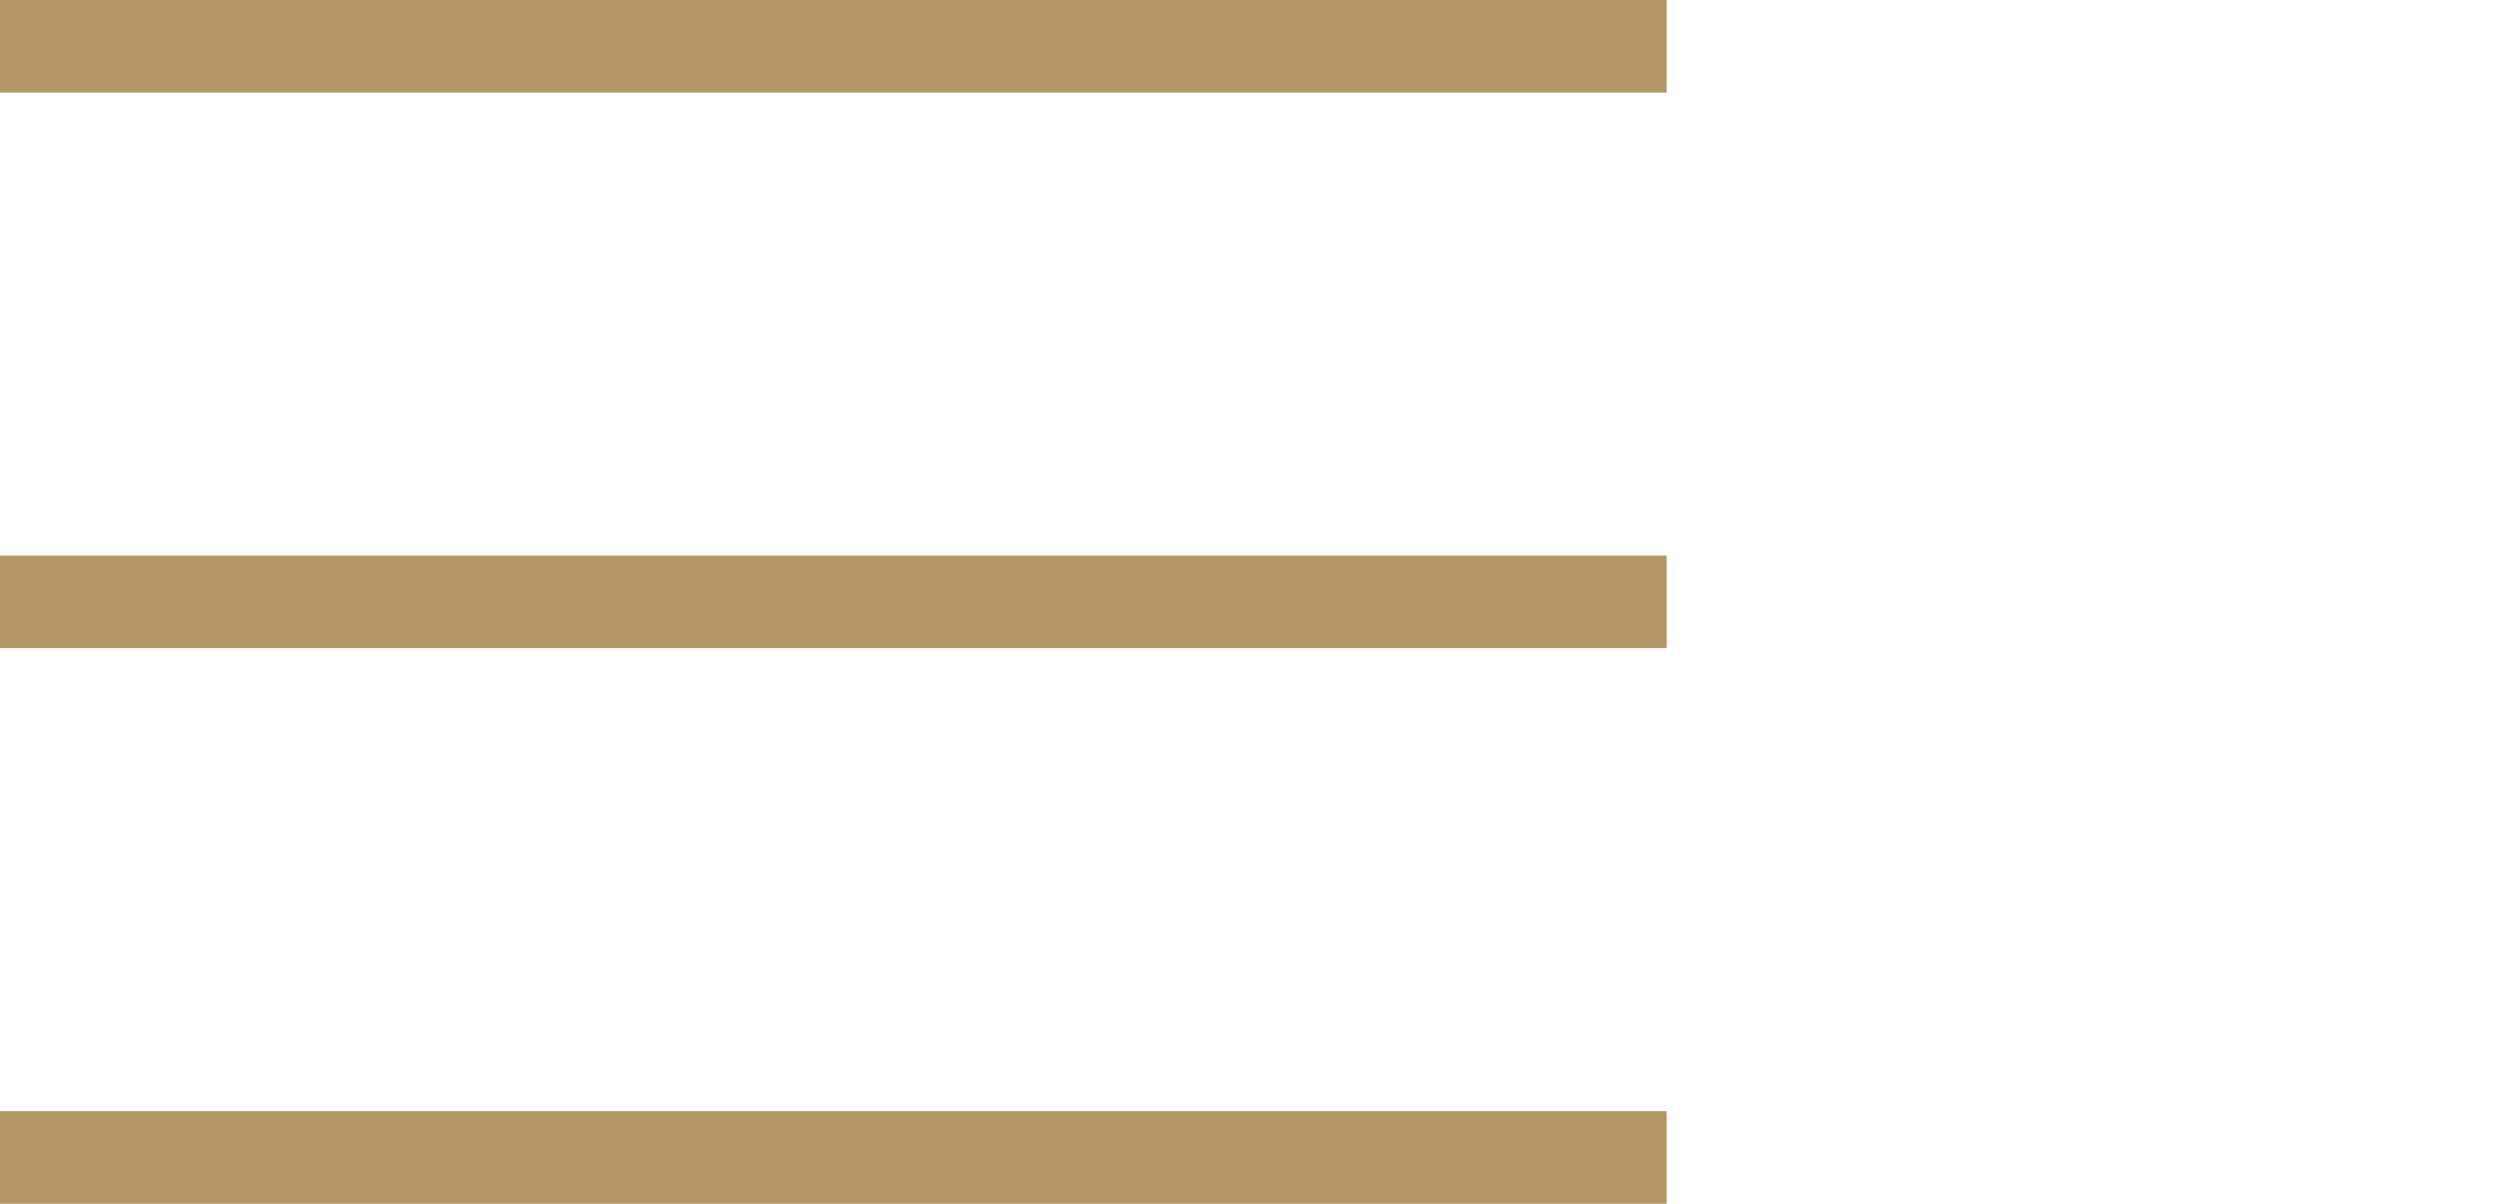
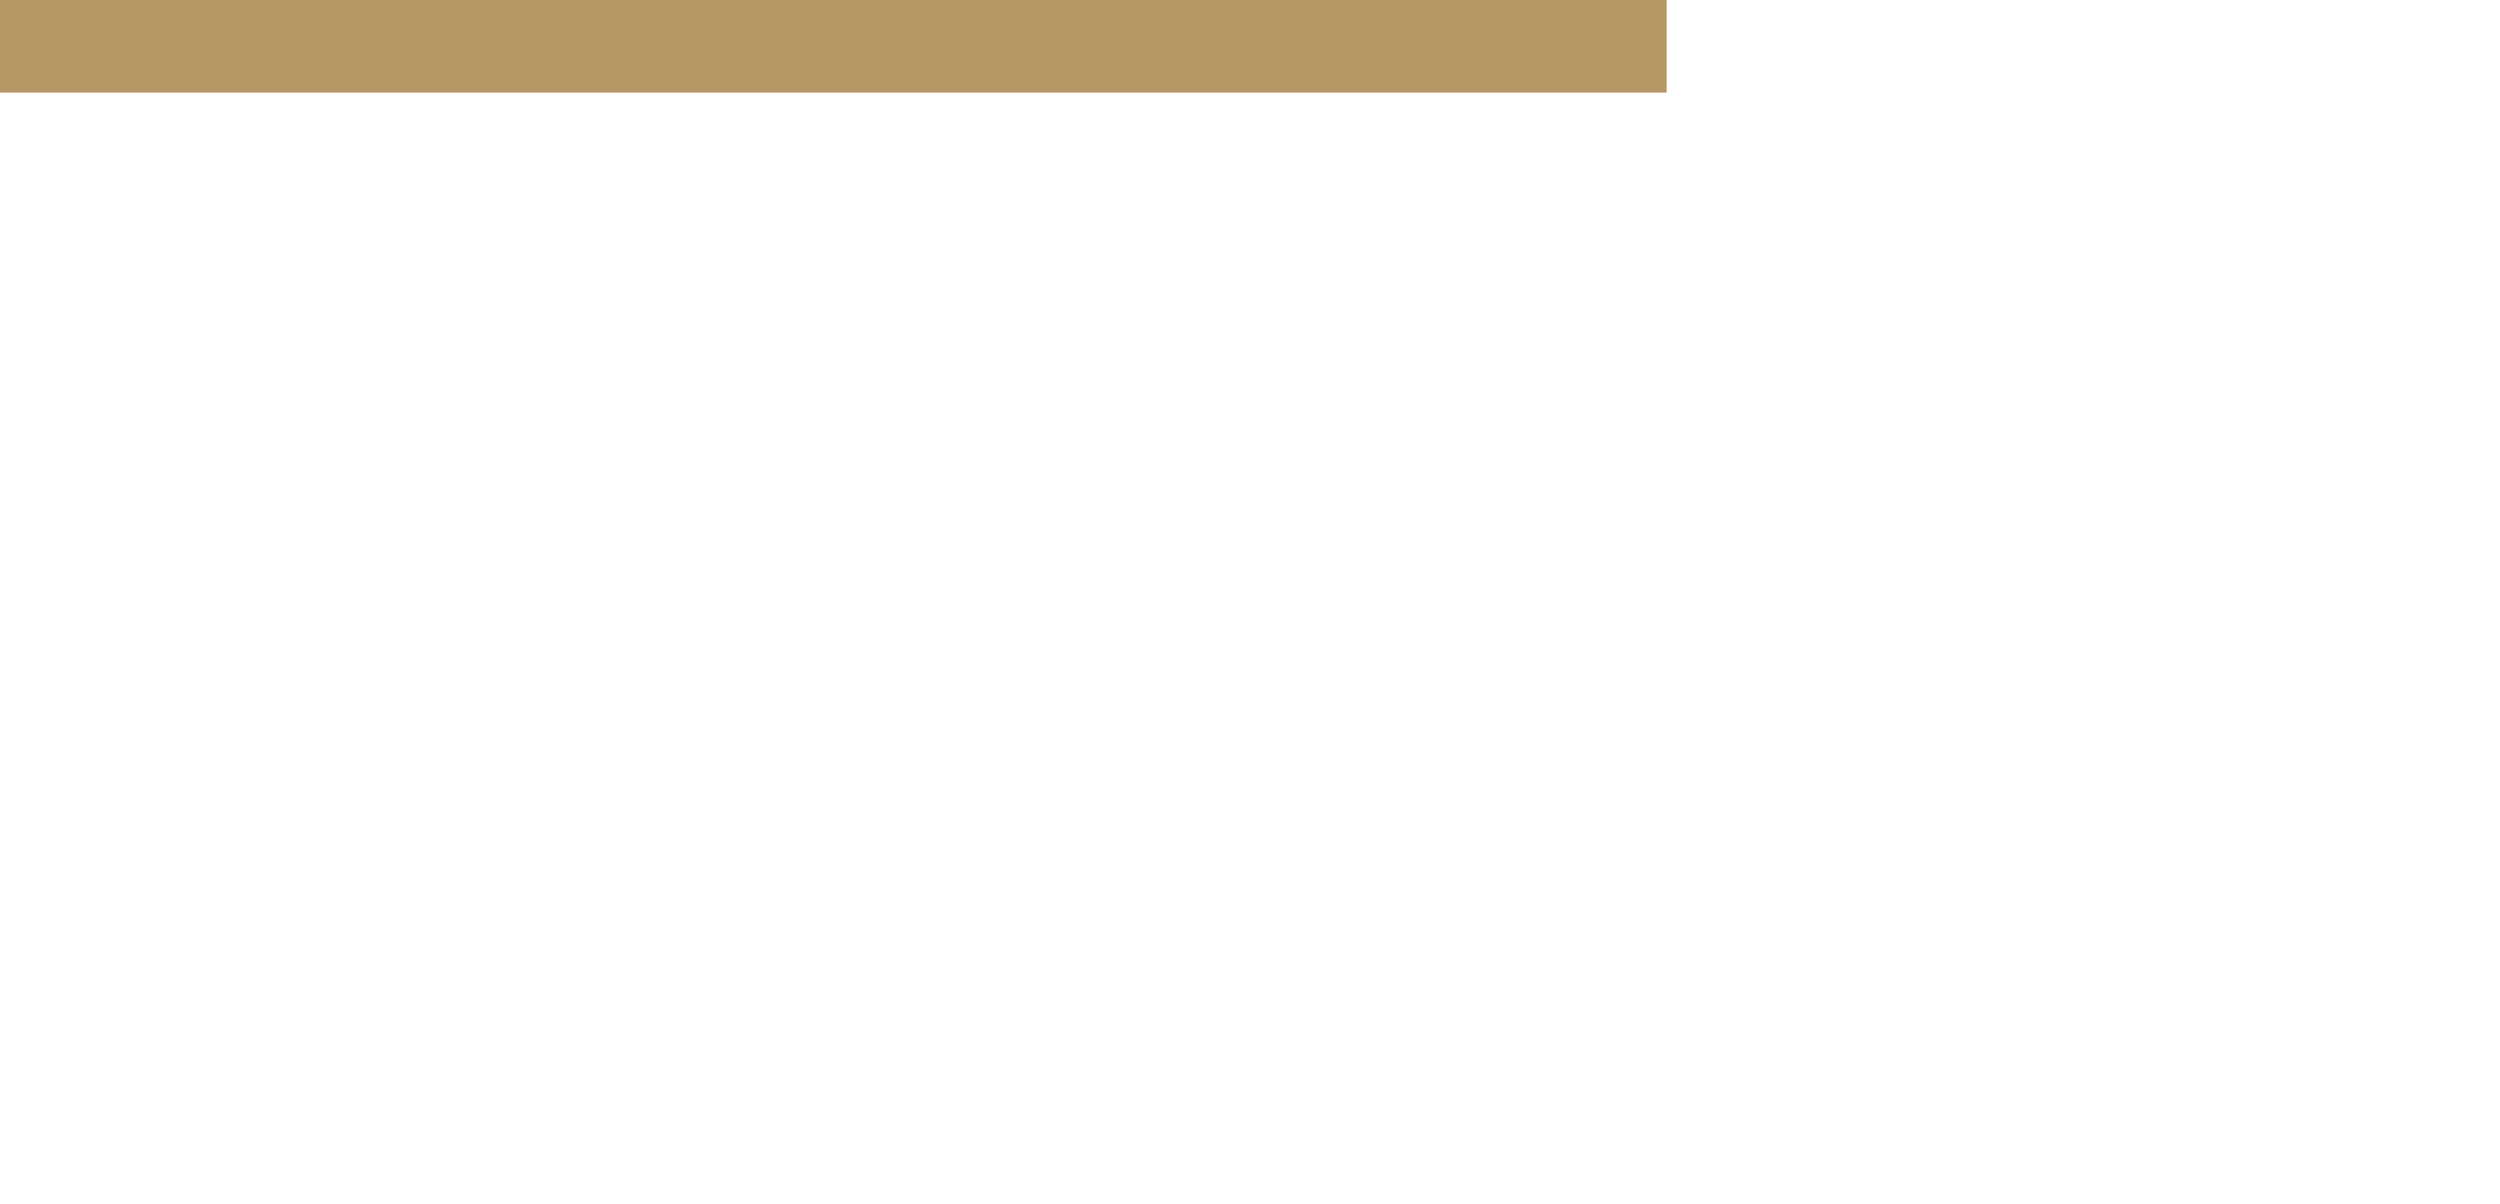
<svg xmlns="http://www.w3.org/2000/svg" width="54" height="26" viewBox="0 0 54 26" fill="none">
  <rect width="36" height="2" fill="#B69664" />
-   <rect y="12" width="36" height="2" fill="#B69664" />
-   <rect y="24" width="36" height="2" fill="#B69664" />
</svg>